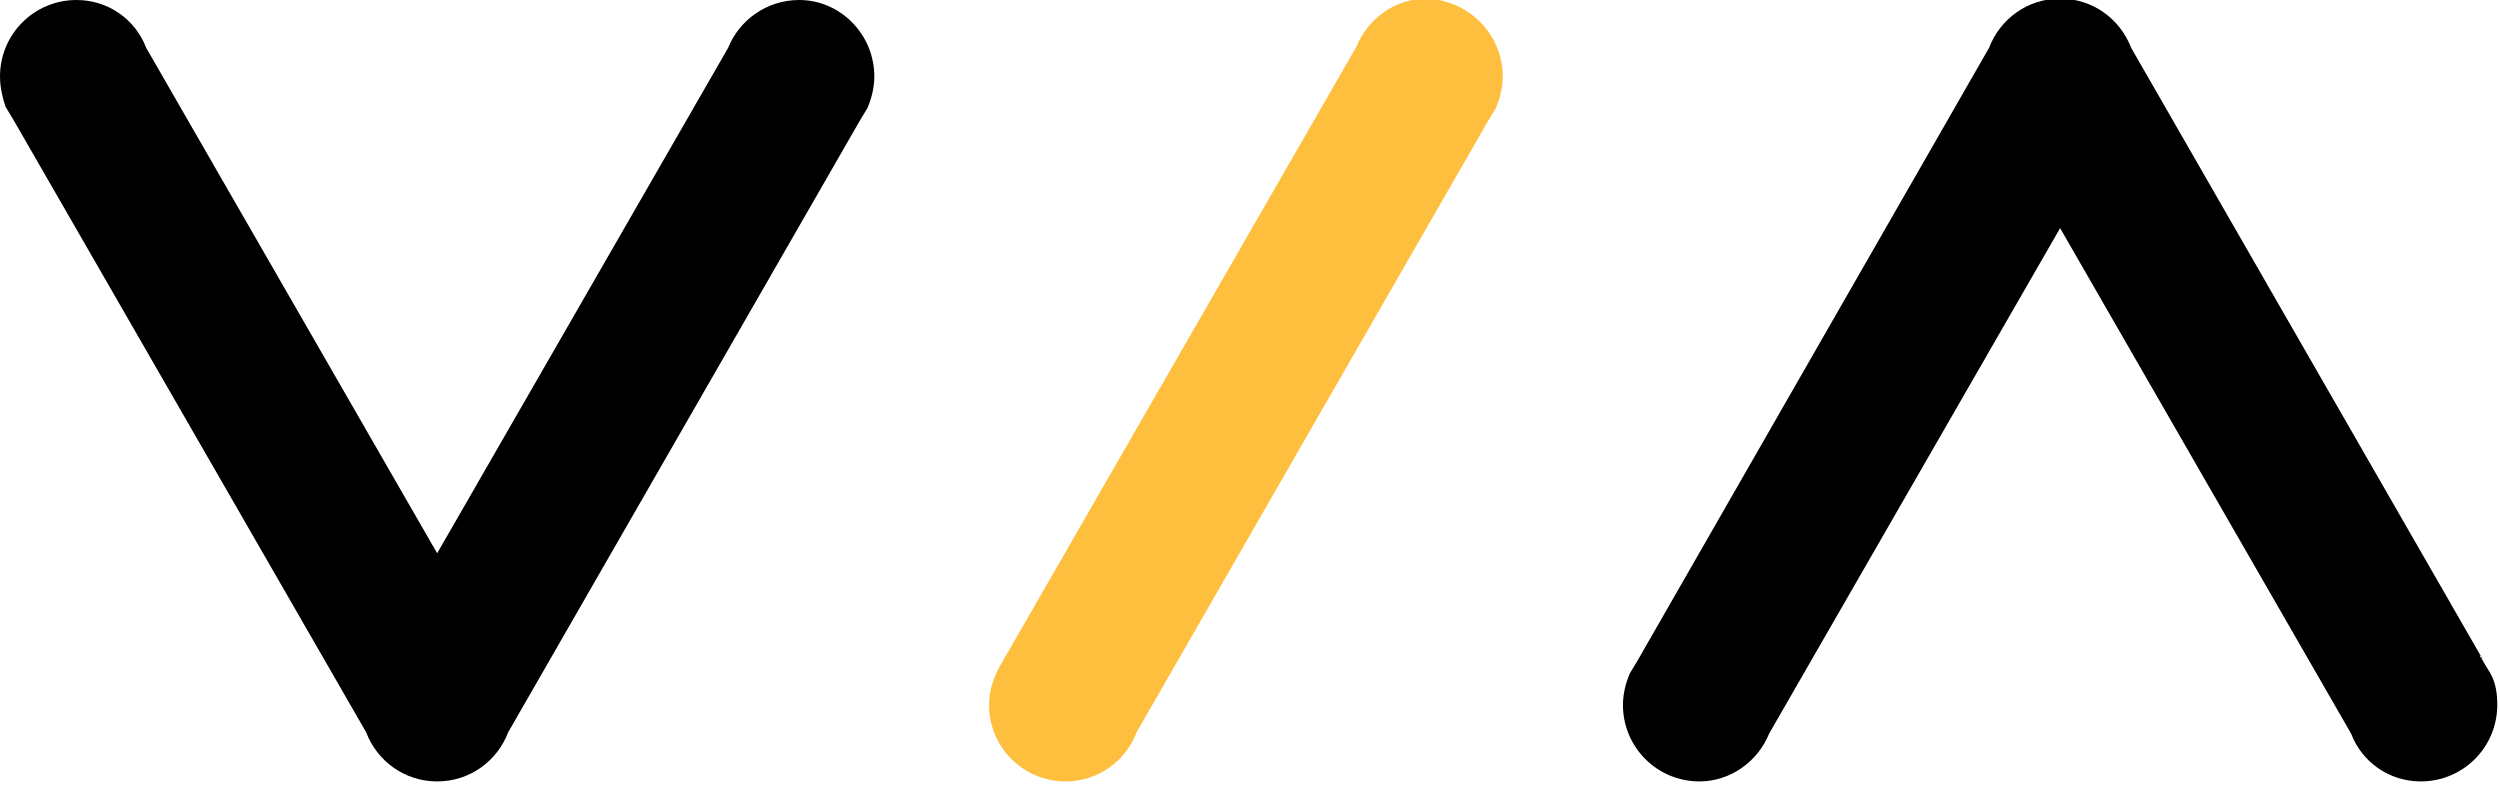
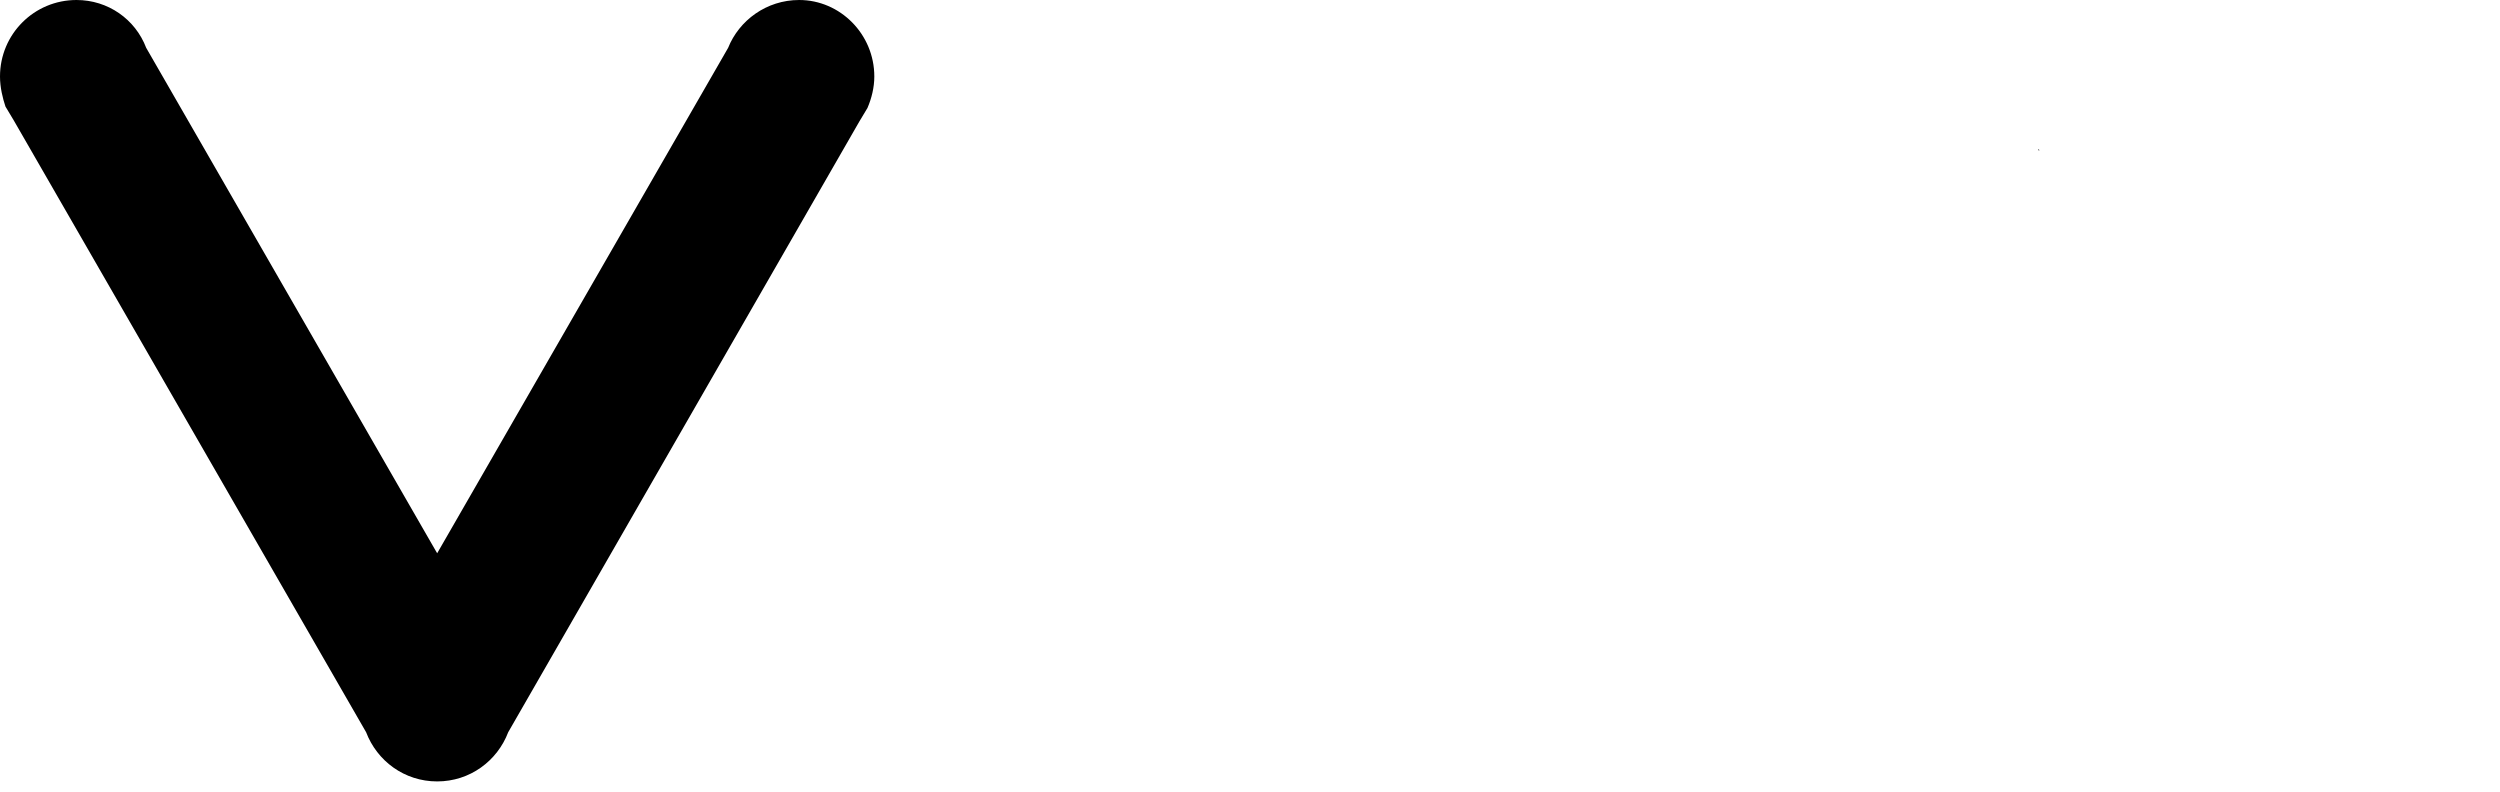
<svg xmlns="http://www.w3.org/2000/svg" width="183" height="58" viewBox="0 0 183 58" fill="none">
  <g clip-path="url(#clip0_46_44)">
    <path d="M64 5.6C64 6.4 63.8 7.2 63.5 7.9L62.9 8.9L37.2 53.6C36.4 55.7 34.4 57.2 32 57.2C29.6 57.2 27.6 55.7 26.8 53.6L1 8.8L0.4 7.8C0.2 7.2 0 6.4 0 5.6C0 2.5 2.5 0 5.6 0C7.9 0 9.9 1.4 10.7 3.5L32 40.5L53.3 3.5C54.1 1.5 56.1 0 58.5 0C61.5 0 64 2.5 64 5.6Z" fill="black" />
    <path d="M149.3 11.001H149.2C149.2 10.901 149.2 10.901 149.3 11.001C149.3 11.001 149.3 10.901 149.3 11.001Z" fill="black" />
-     <path d="M182.8 51.6C182.8 54.7 180.3 57.2 177.2 57.2C174.9 57.2 172.9 55.8 172.1 53.7L150.8 16.7L129.5 53.7C128.7 55.7 126.7 57.2 124.4 57.2C121.3 57.2 118.8 54.7 118.8 51.6C118.8 50.8 119 50 119.3 49.3L119.9 48.3L145.6 3.5C146.4 1.4 148.4 -0.1 150.8 -0.1C153.2 -0.1 155.2 1.4 156 3.5L181.7 48.2C181.7 48.1 181.6 48 181.5 48C181.6 48.1 181.6 48.2 181.7 48.3L182.3 49.3C182.7 50 182.8 50.8 182.8 51.6Z" fill="black" />
-     <path d="M181.8 48.4C181.7 48.3 181.7 48.2 181.6 48.1C181.6 48.2 181.7 48.2 181.8 48.4Z" fill="black" />
-     <path d="M181.8 48.4C181.7 48.3 181.7 48.2 181.6 48.1C181.6 48.2 181.7 48.2 181.8 48.4Z" fill="black" />
-     <path d="M110 5.6C110 6.4 109.8 7.2 109.5 7.9L108.9 8.9L83.2 53.6C82.4 55.7 80.4 57.2 78 57.2C74.9 57.2 72.4 54.7 72.4 51.6C72.4 50.4 72.8 49.4 73.4 48.4L99.3 3.4C100.1 1.4 102.1 -0.1 104.4 -0.1C107.5 0 110 2.5 110 5.6Z" fill="#FEBF3E" />
  </g>
  <defs>
    <clipPath id="clip0_46_44">
      <rect width="182.8" height="57.2" fill="white" />
    </clipPath>
  </defs>
</svg>